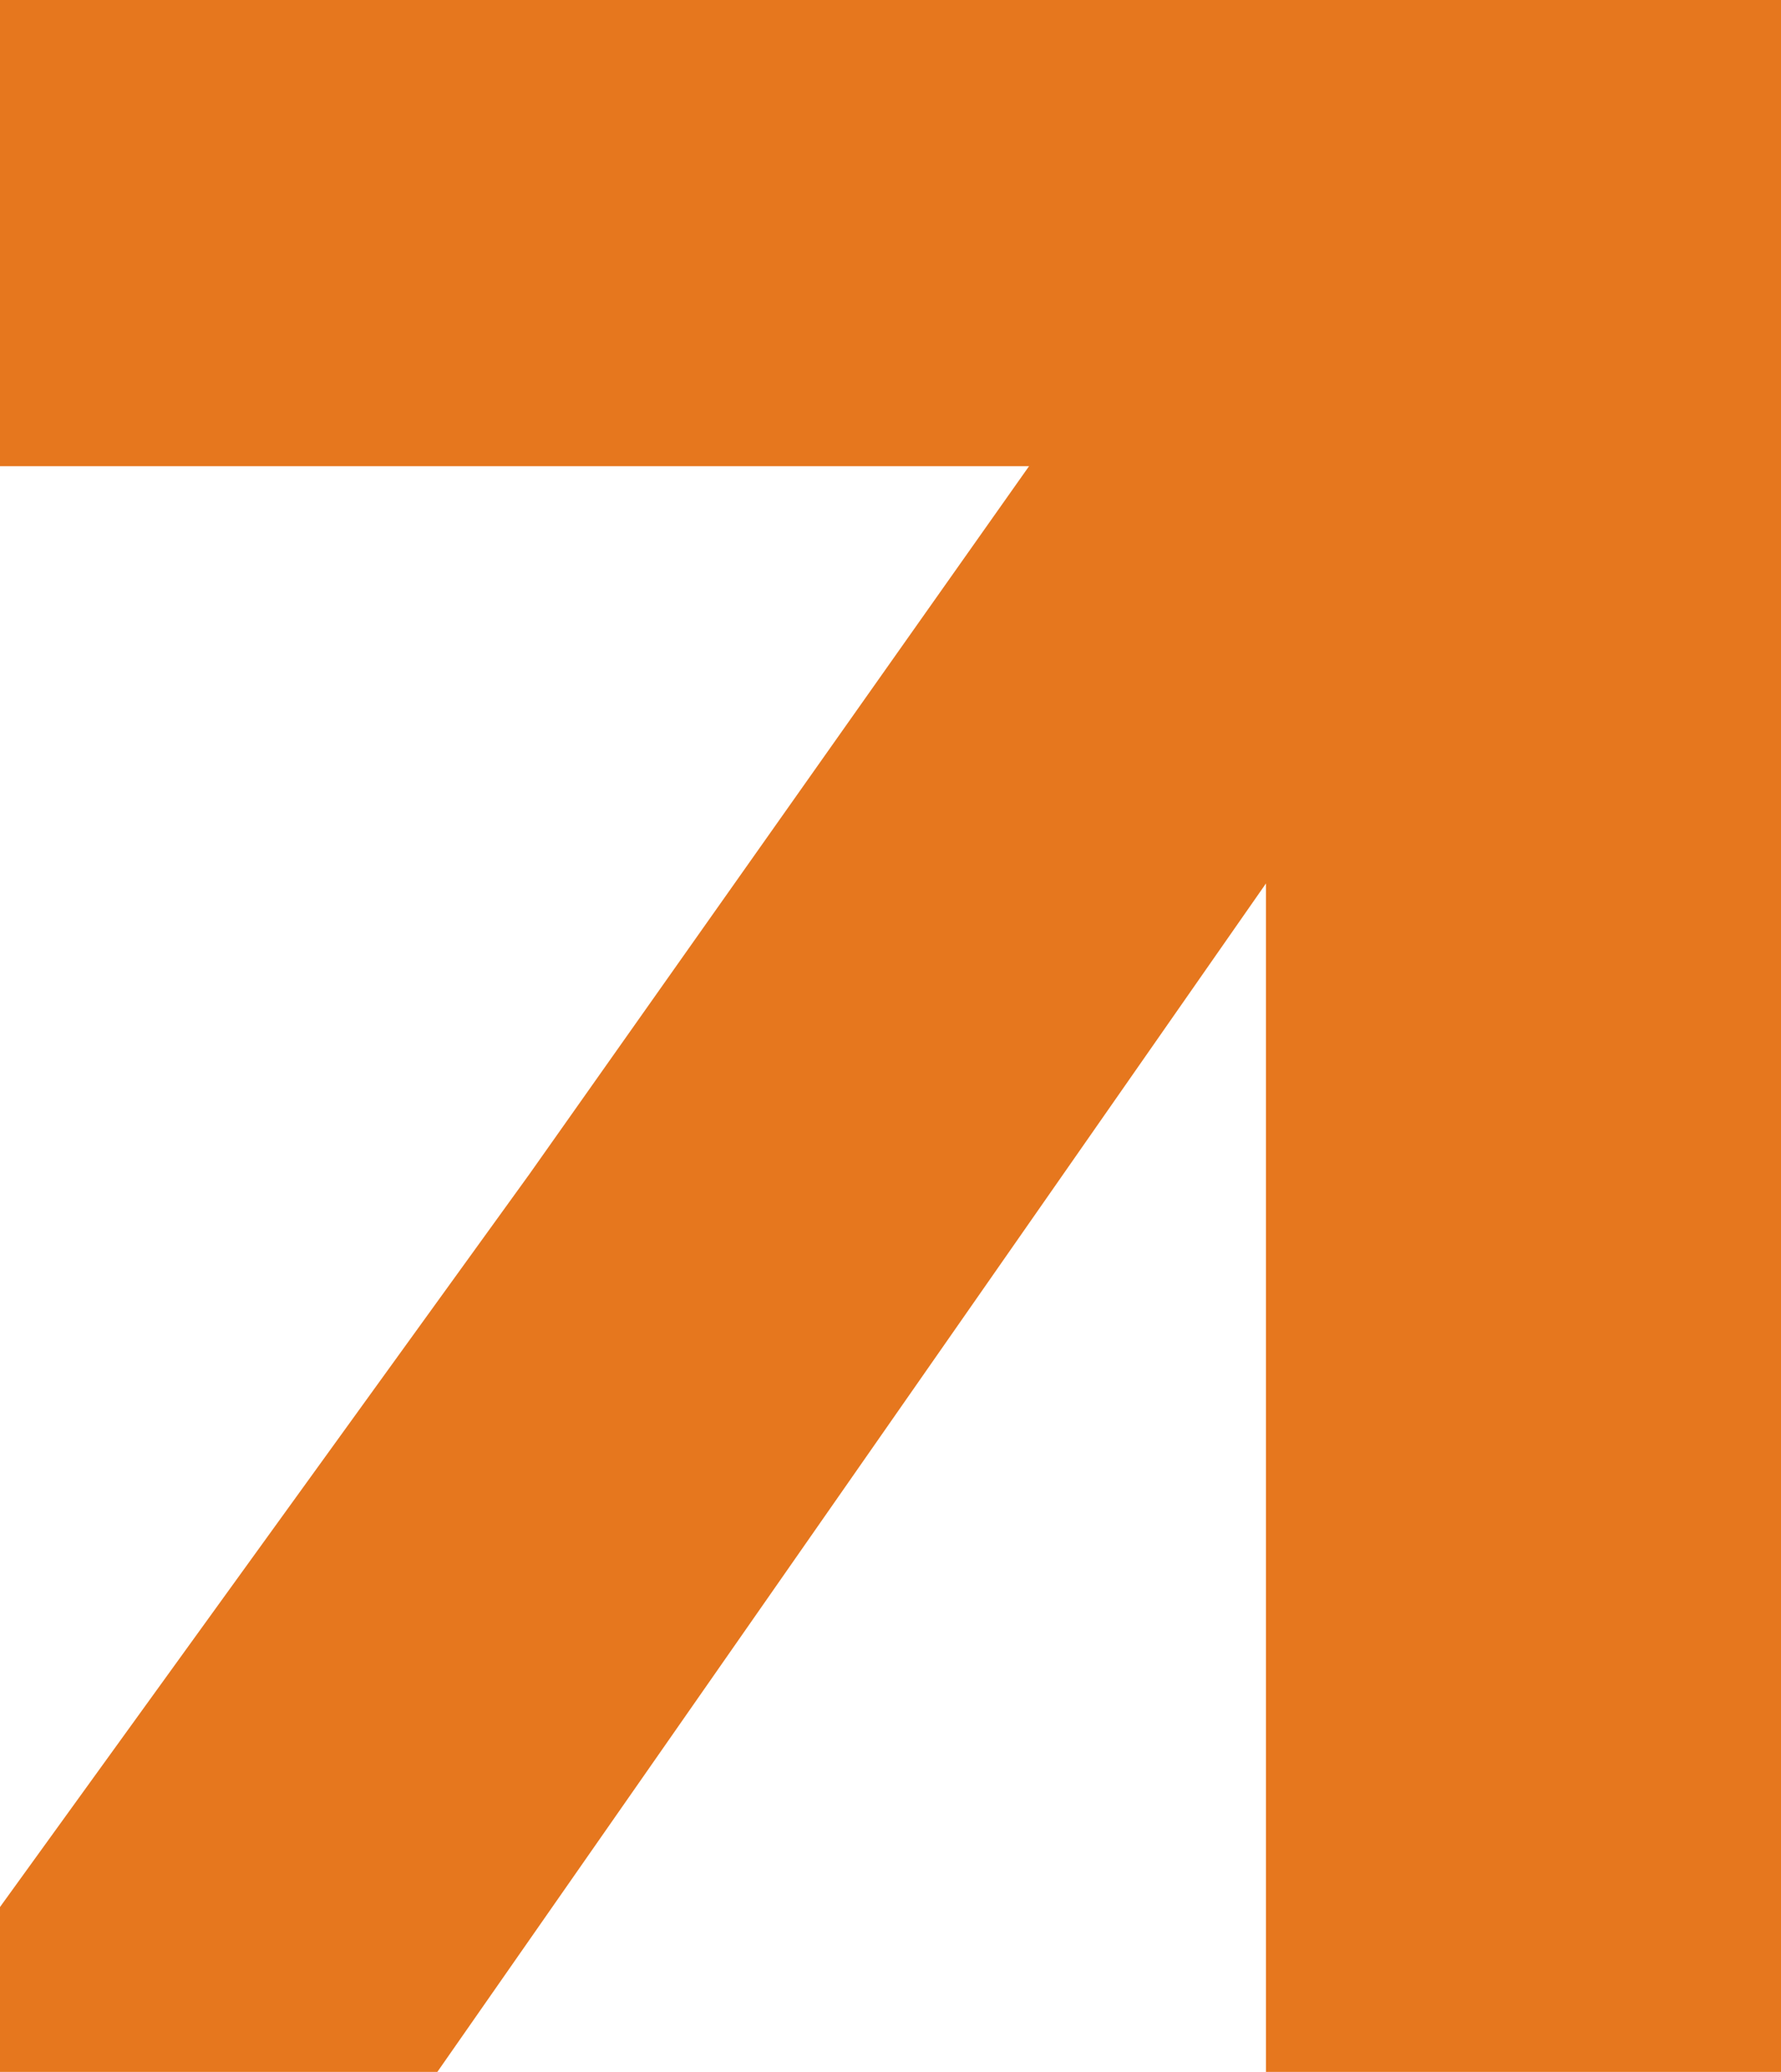
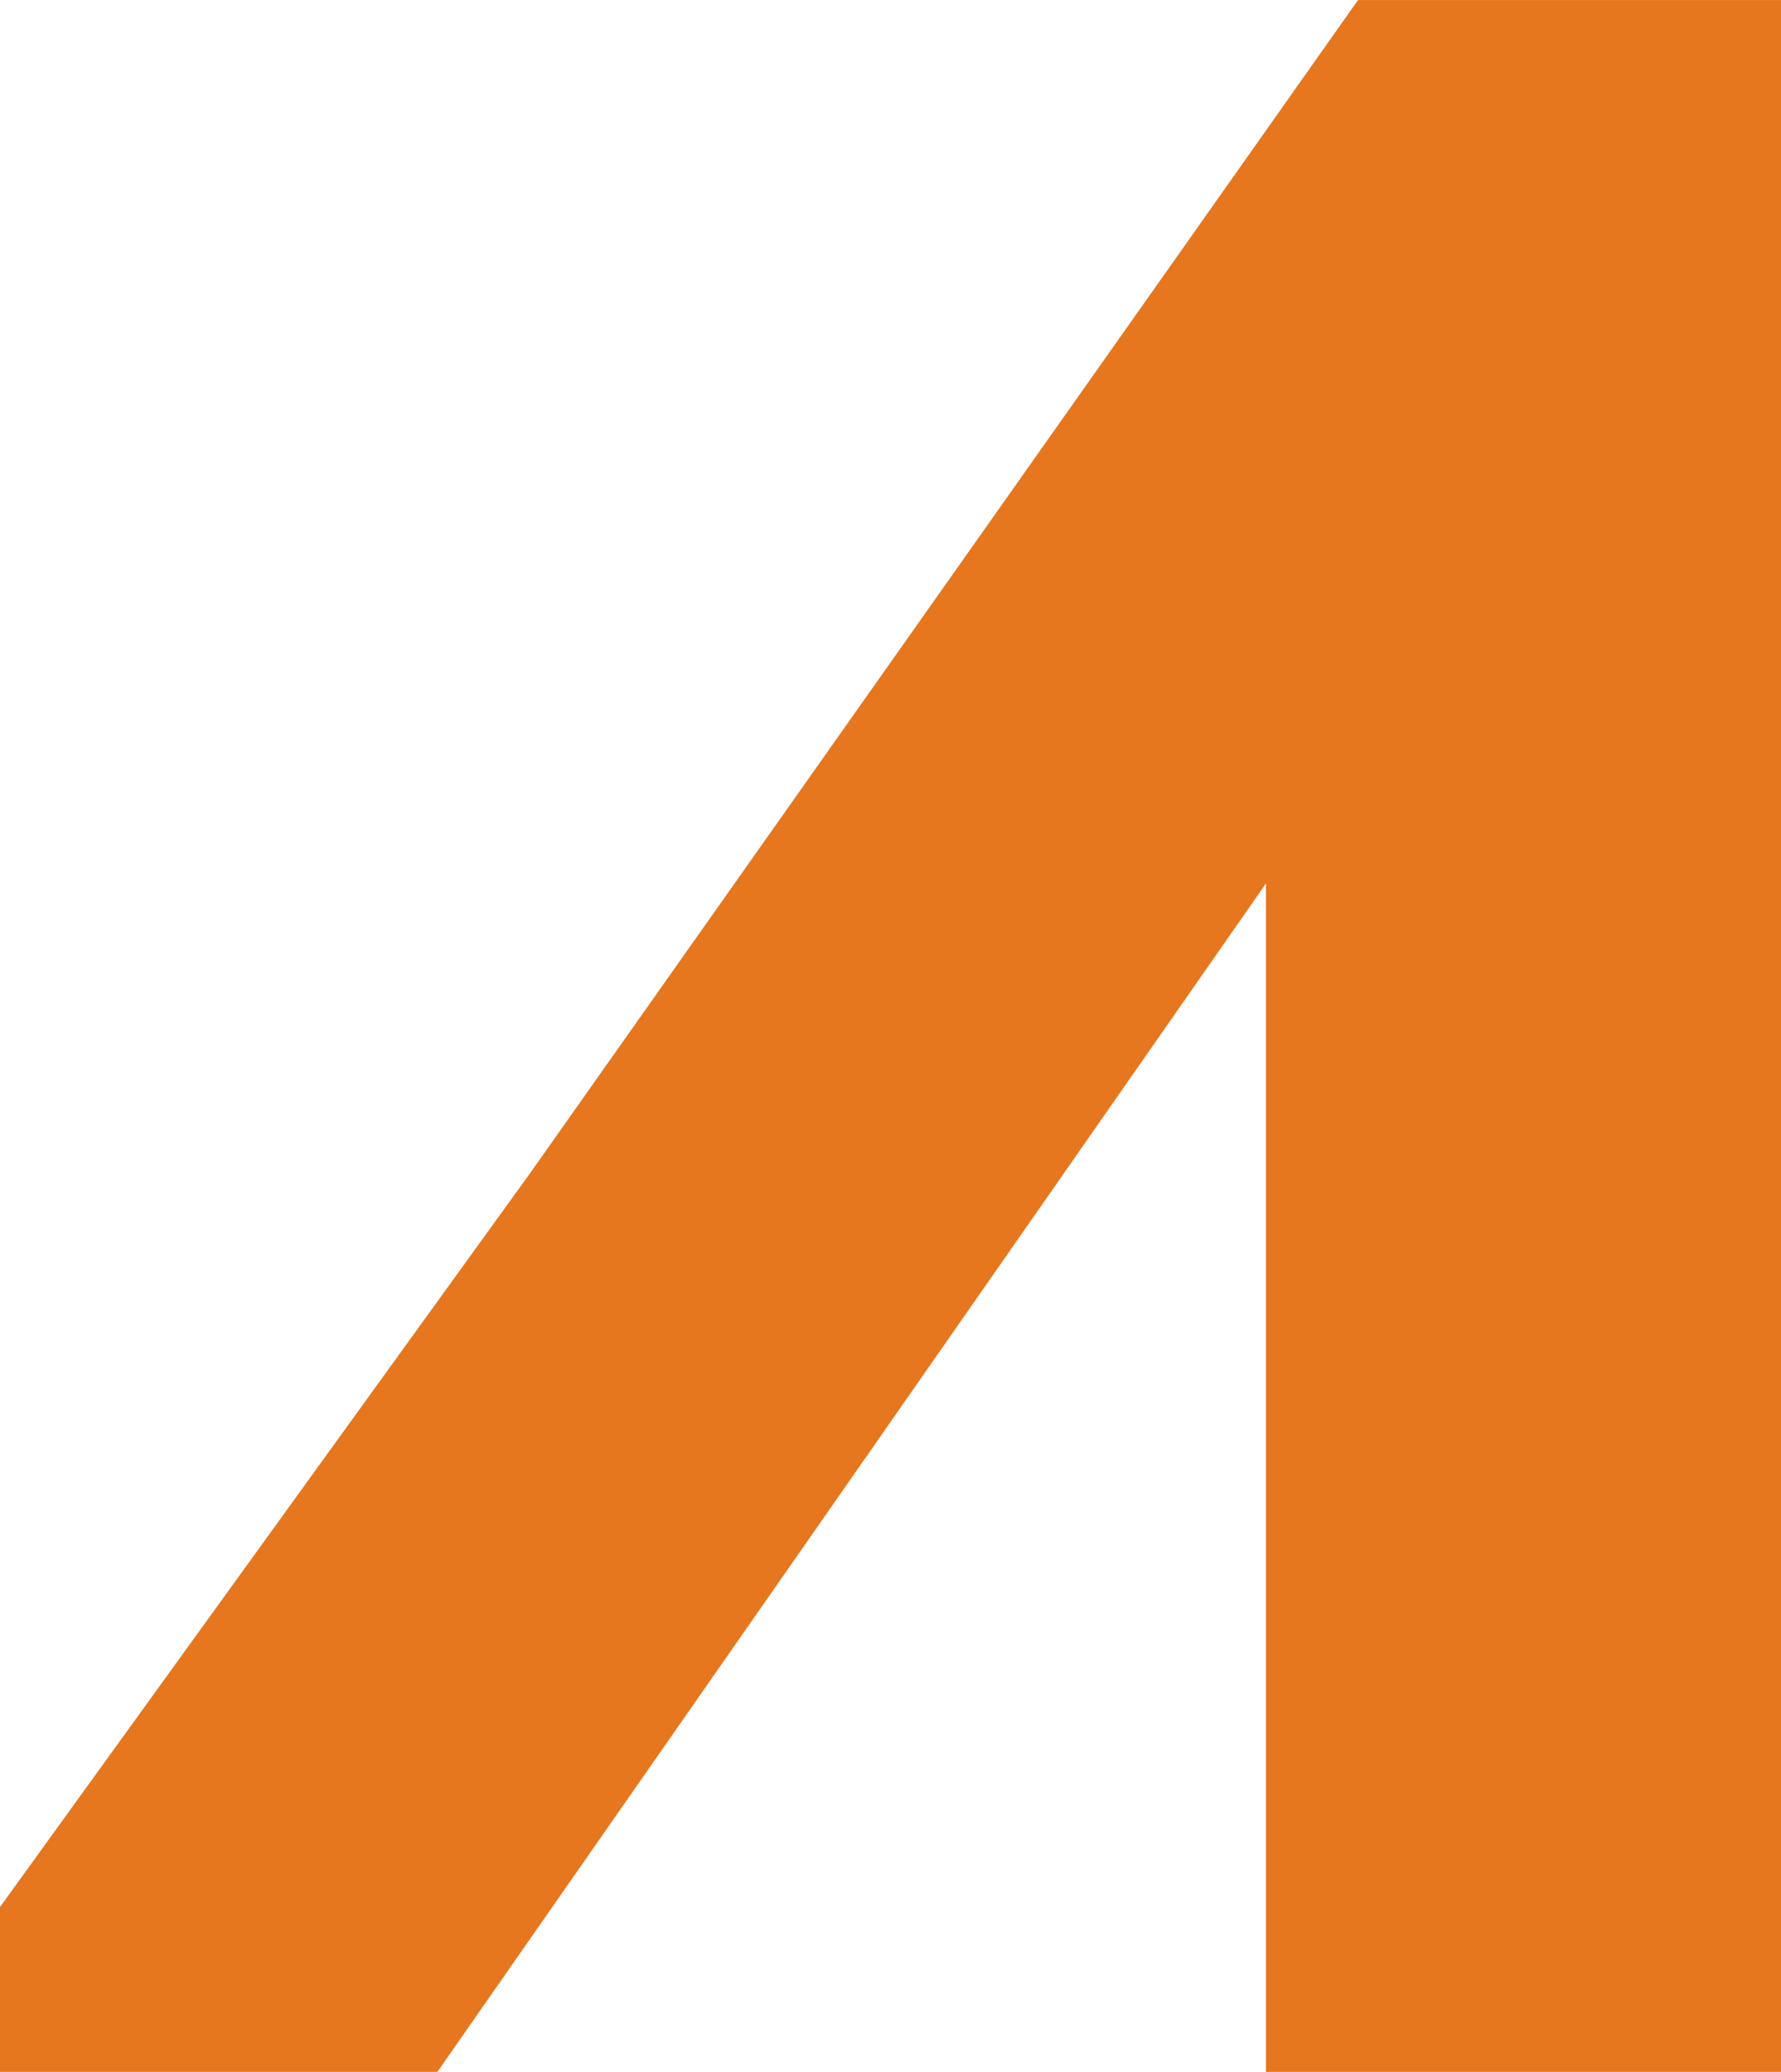
<svg xmlns="http://www.w3.org/2000/svg" xml:space="preserve" width="24.673mm" height="28.699mm" style="shape-rendering:geometricPrecision; text-rendering:geometricPrecision; image-rendering:optimizeQuality; fill-rule:evenodd; clip-rule:evenodd" viewBox="0 0 172.18 200.27">
  <defs>
    <style type="text/css">  .fil1 {fill:#E6771E} .fil0 {fill:#E6771E;fill-rule:nonzero}  </style>
  </defs>
  <g id="Слой_x0020_1">
    <g id="_2148930537216">
      <polygon class="fil0" points="-0,184.33 51.18,113.49 51.18,113.49 131.29,0 172.18,0 172.18,200.27 122.39,200.27 122.39,85.39 42.28,200.27 -0,200.27 " />
-       <rect class="fil1" transform="matrix(3.29299E-13 -2.162 12.434 5.72467E-14 -0 45.061)" width="20.85" height="13.85" />
    </g>
  </g>
</svg>